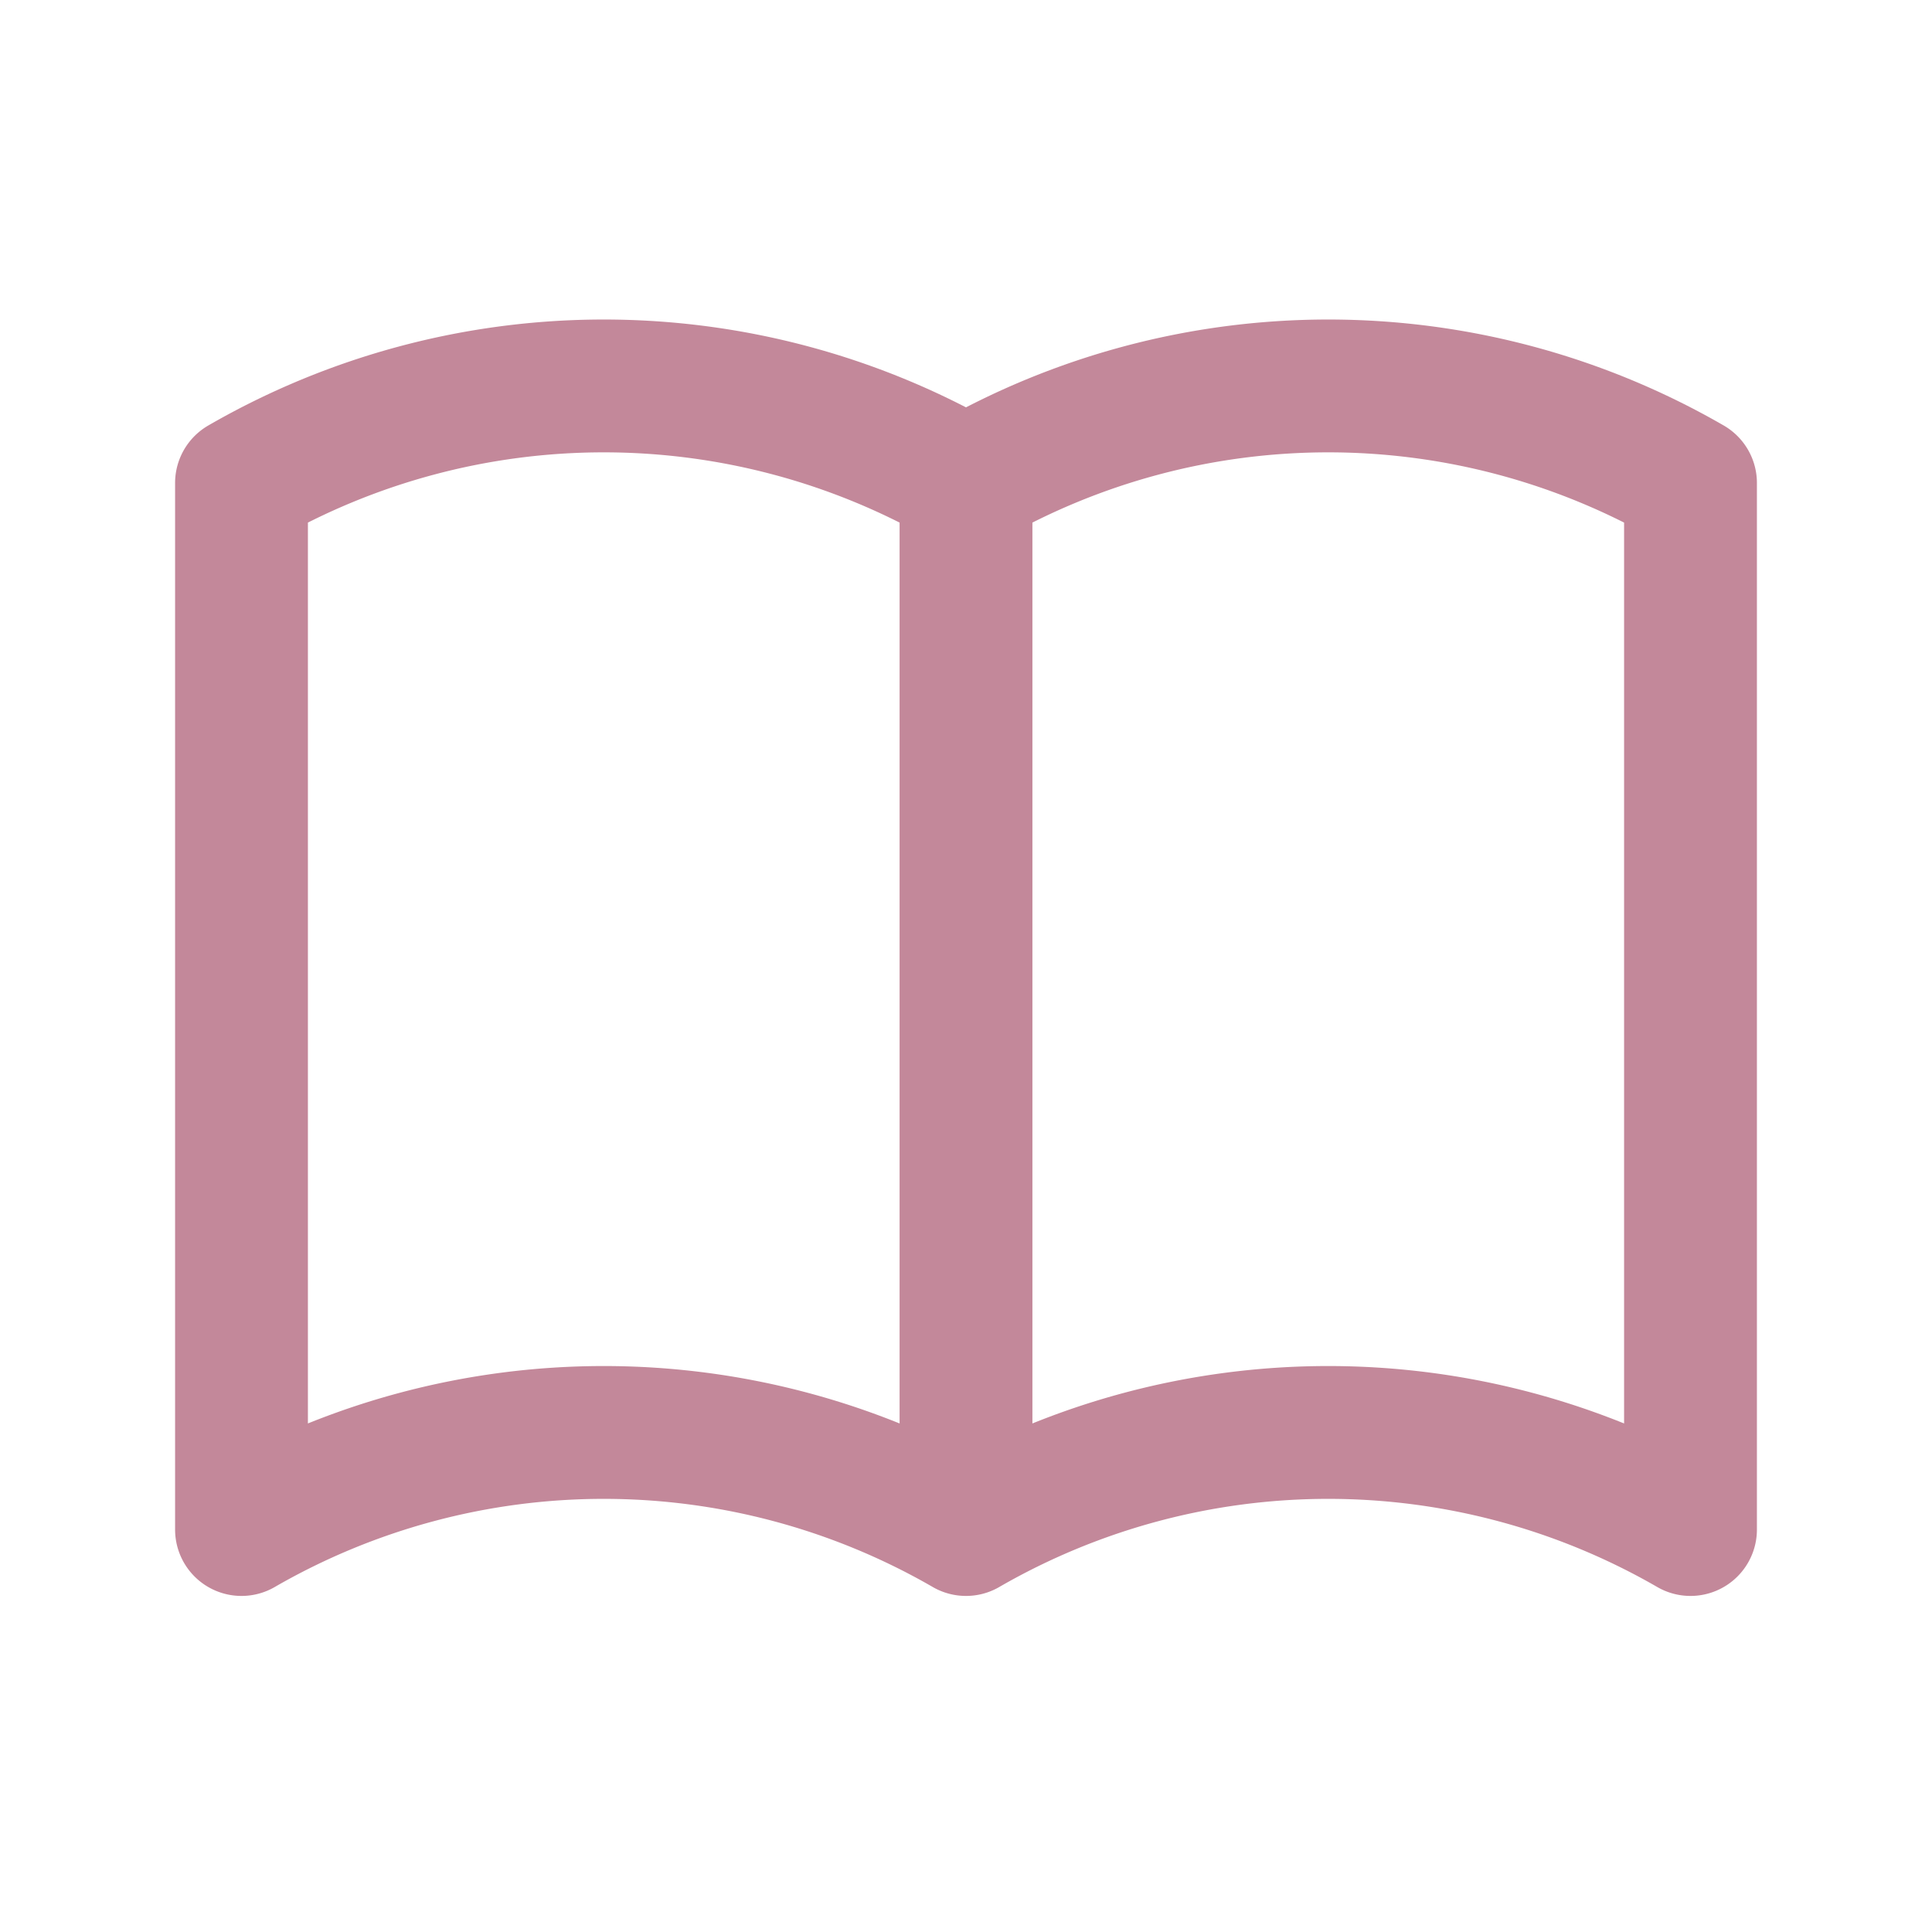
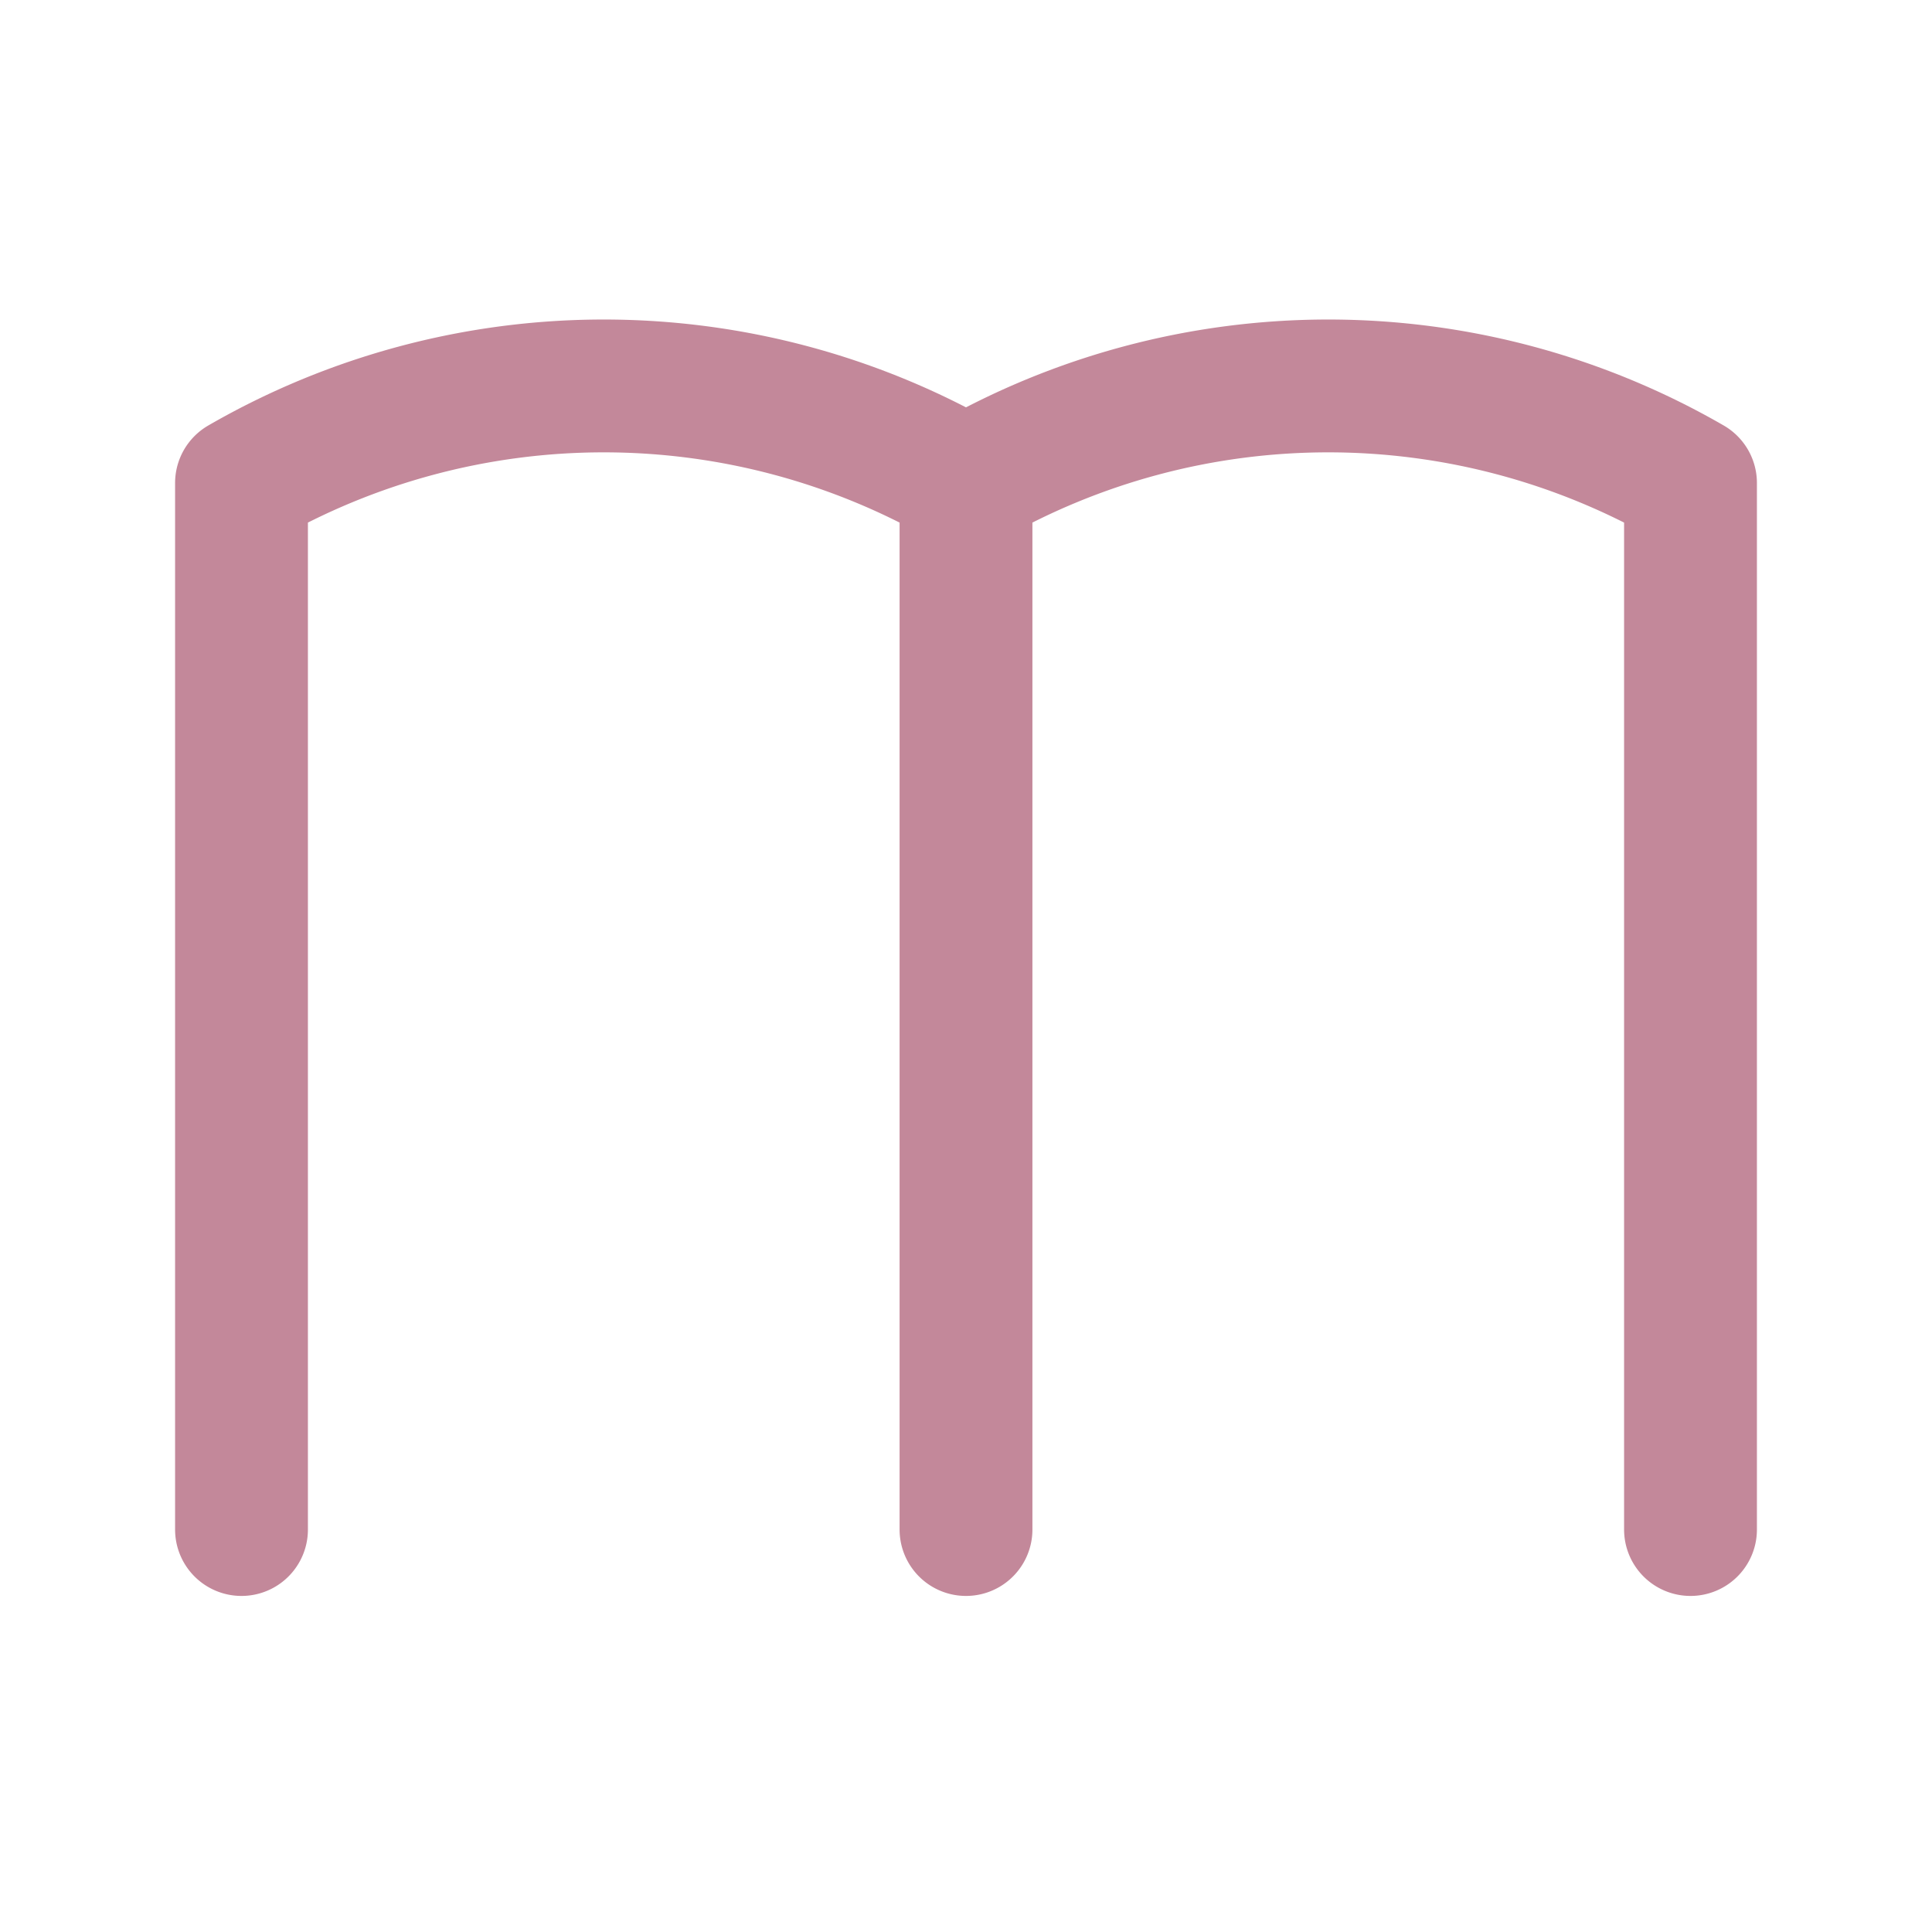
<svg xmlns="http://www.w3.org/2000/svg" width="40" height="40" fill="none">
-   <path d="M5 31.667a15 15 0 0115 0 15 15 0 0115 0M5 10a15 15 0 0115 0 15 15 0 0115 0M5 10v21.667M20 10v21.667M35 10v21.667" stroke="#C3889A" stroke-width="2.75" stroke-linecap="round" stroke-linejoin="round" />
+   <path d="M5 31.667M5 10a15 15 0 0115 0 15 15 0 0115 0M5 10v21.667M20 10v21.667M35 10v21.667" stroke="#C3889A" stroke-width="2.75" stroke-linecap="round" stroke-linejoin="round" />
</svg>